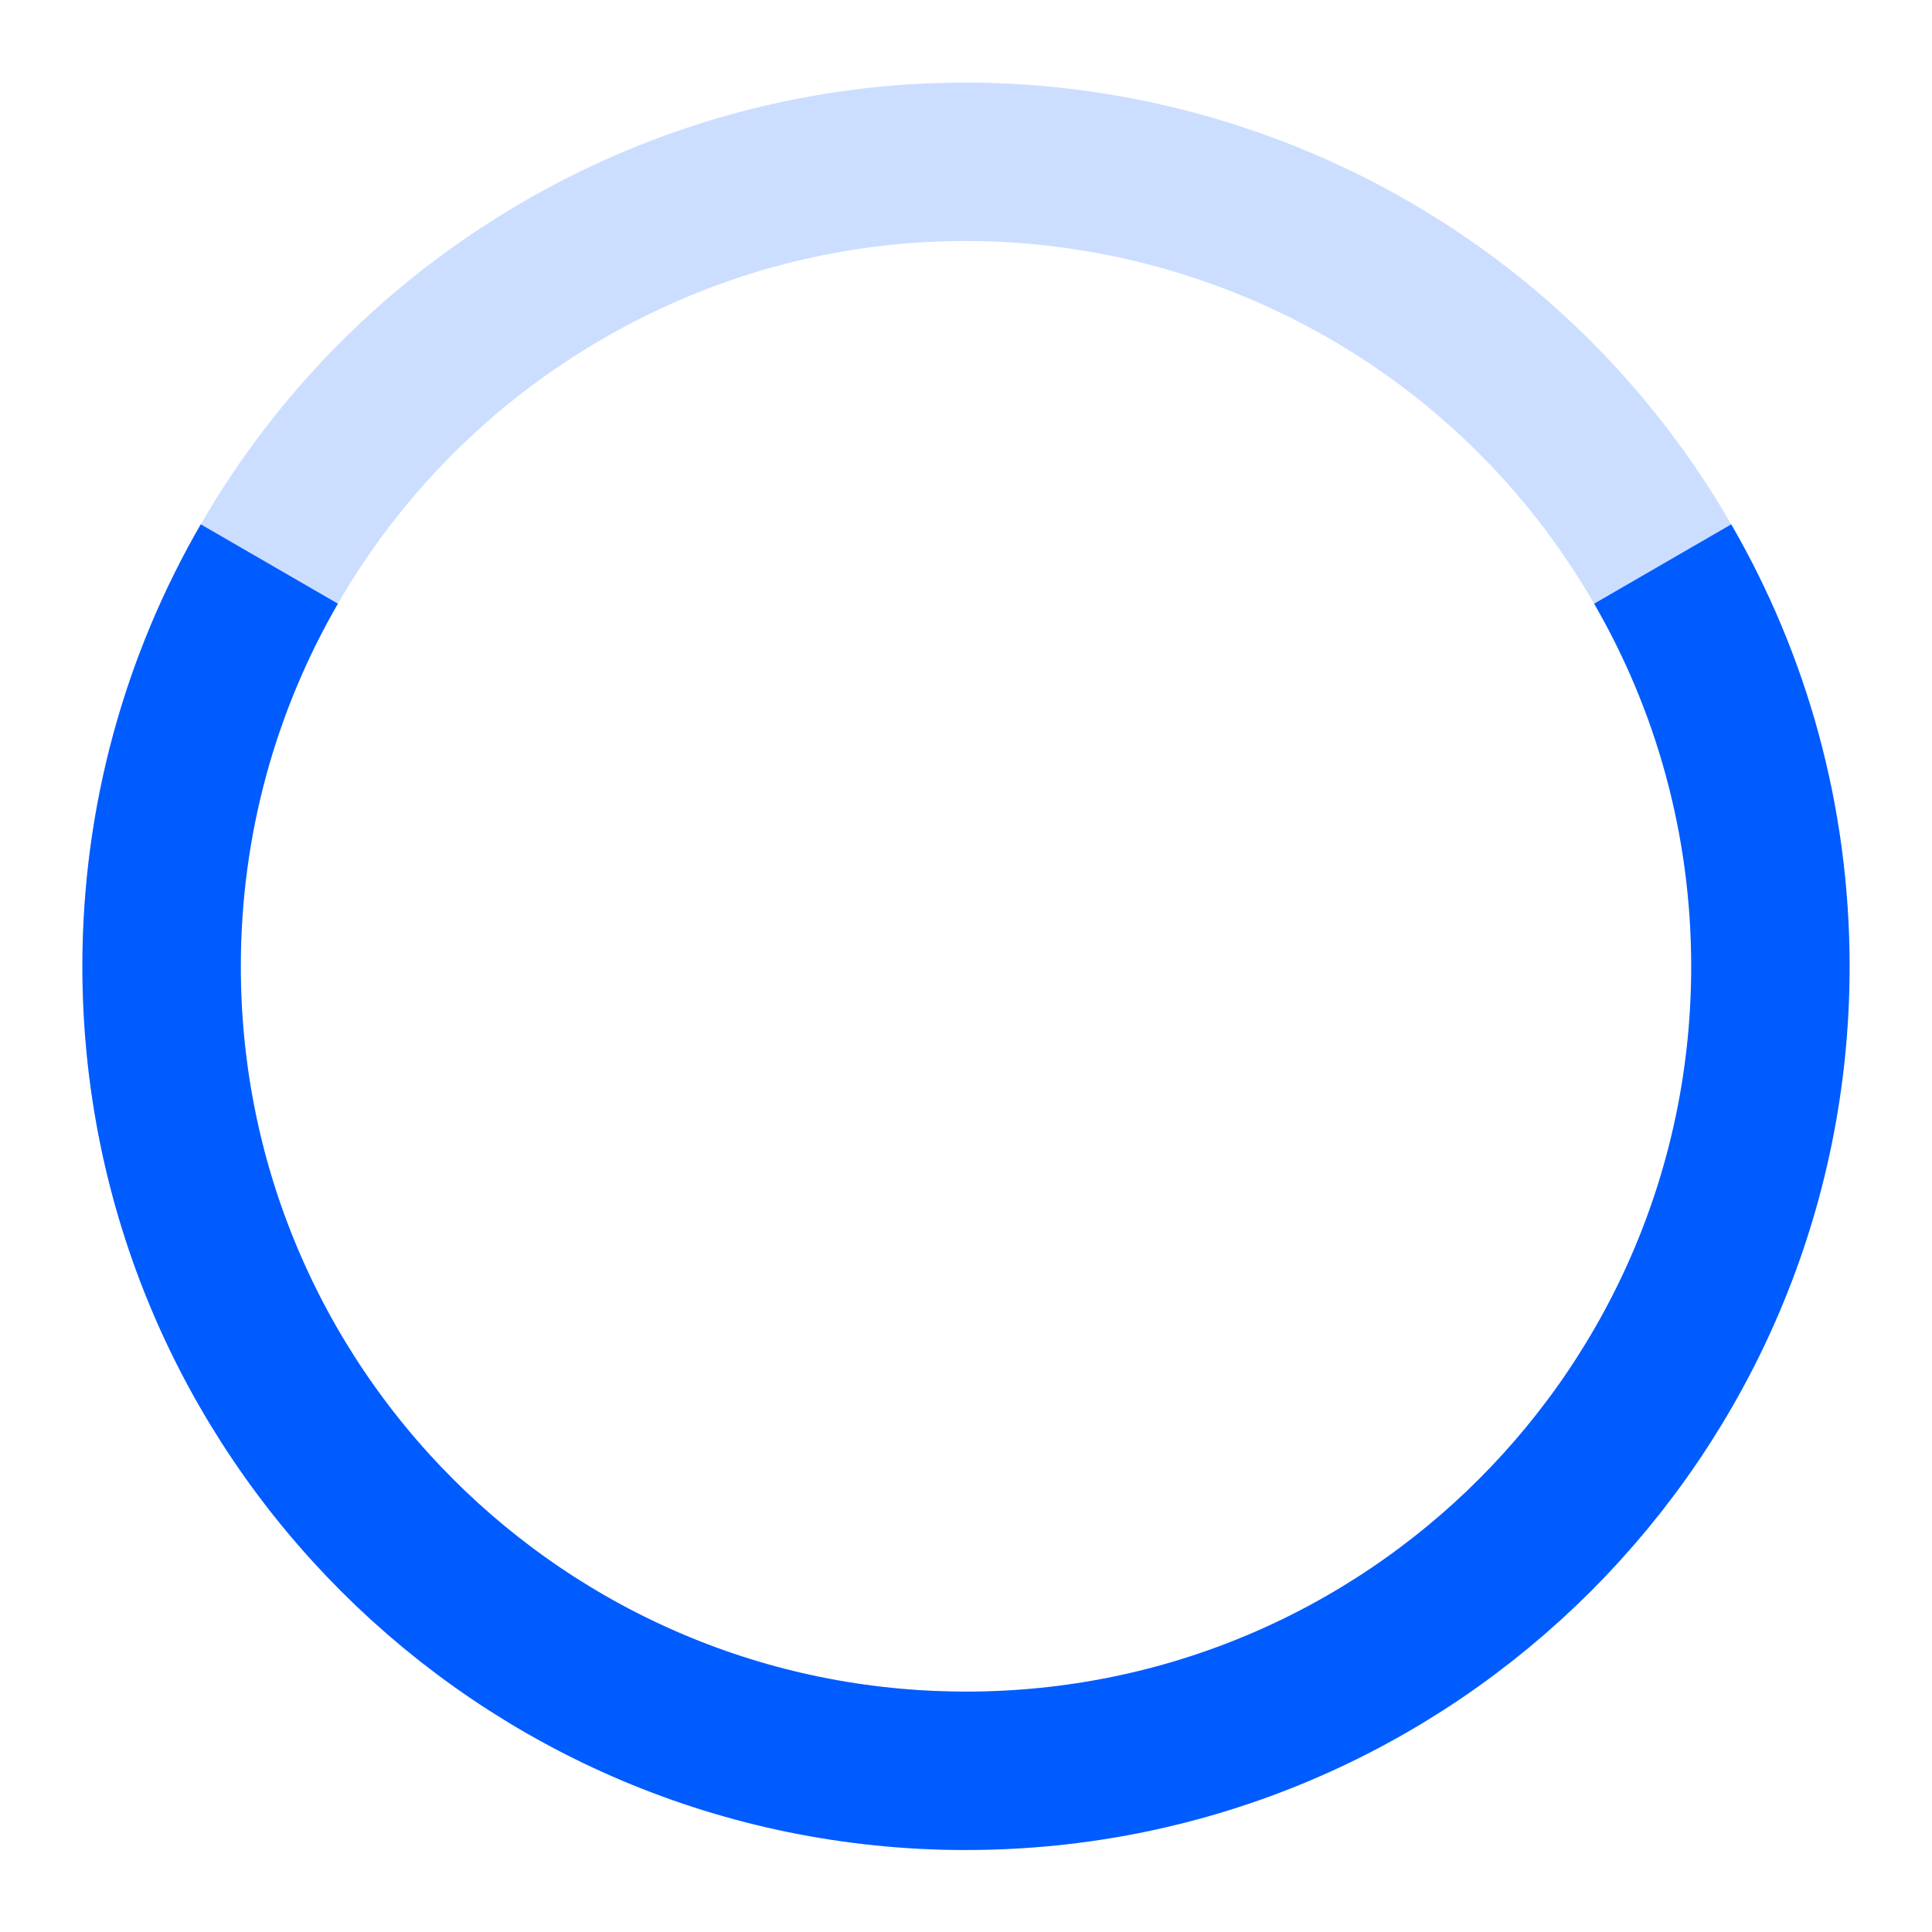
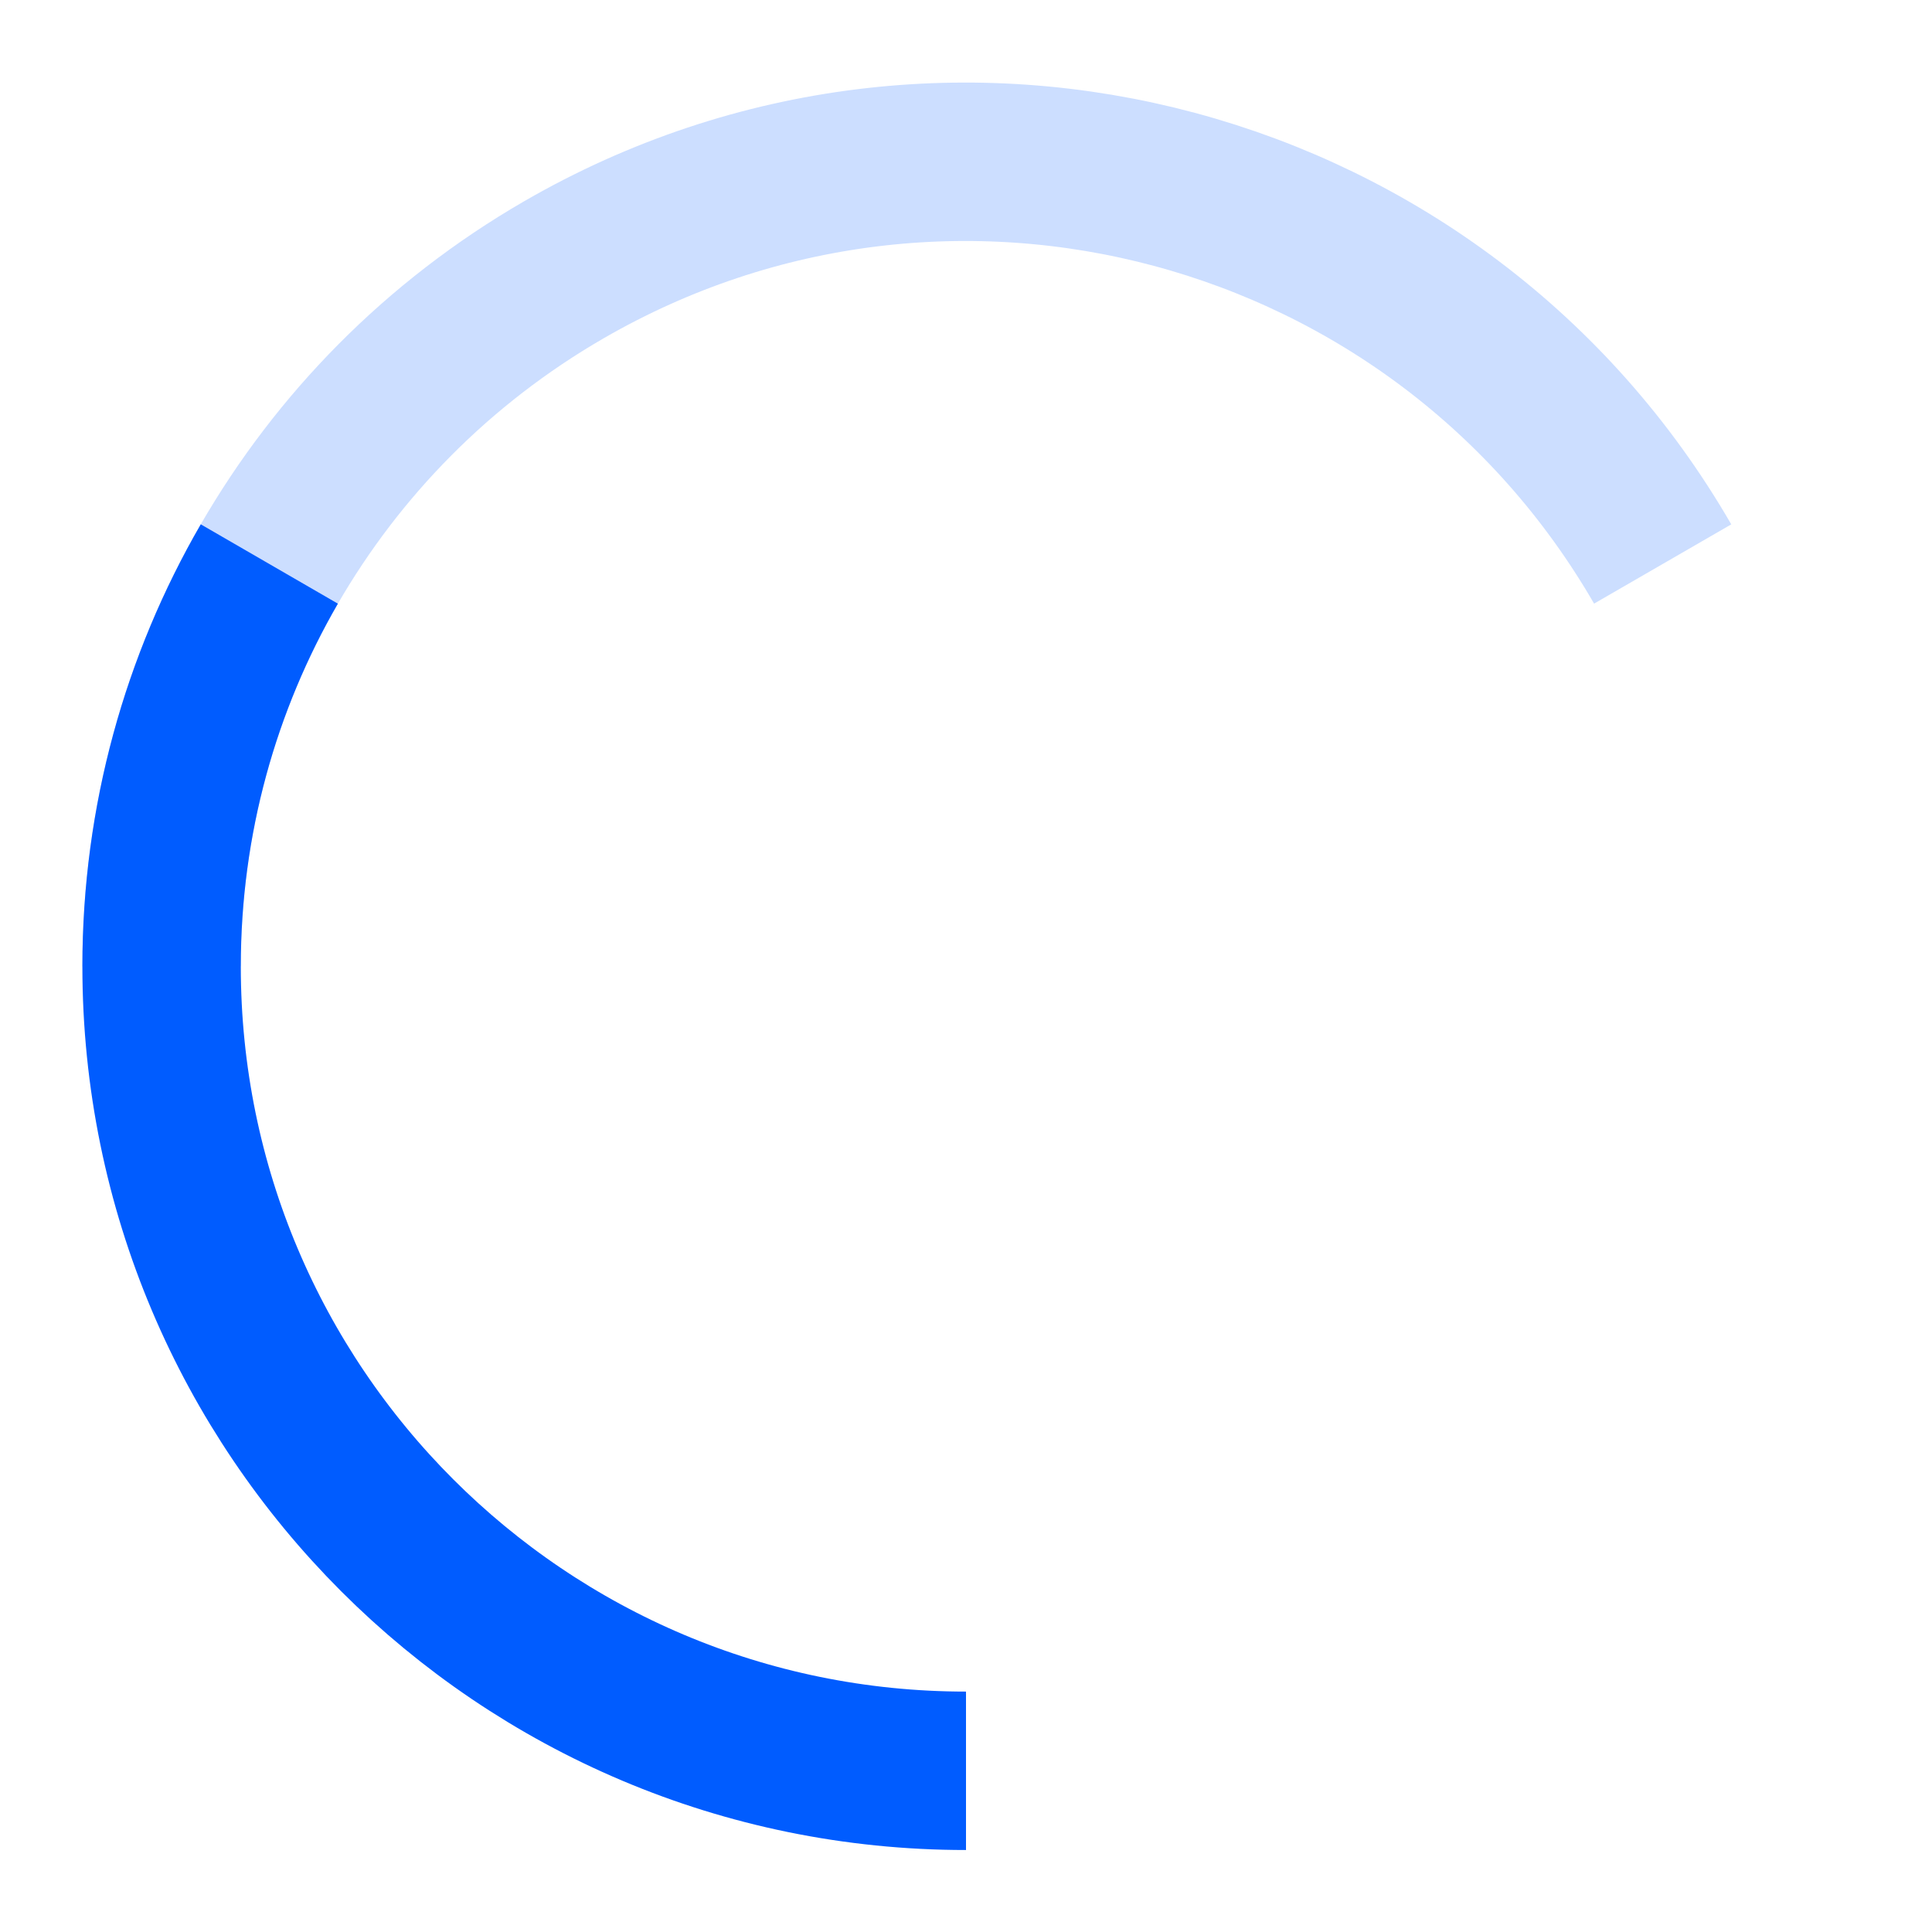
<svg xmlns="http://www.w3.org/2000/svg" version="1.1" id="Capa_1" x="0px" y="0px" viewBox="0 0 487.8 487.8" style="enable-background:new 0 0 487.8 487.8;" xml:space="preserve">
  <style type="text/css">
	.st0{fill:none;stroke:#005CFF;stroke-width:40;stroke-linejoin:round;stroke-miterlimit:10;}
	
		.st1{opacity:0.2;fill:none;stroke:#005CFF;stroke-width:40;stroke-linejoin:round;stroke-miterlimit:10;enable-background:new    ;}
</style>
-   <path class="st0" d="M419.8,142.4C437.1,172.3,447,207,447,244c0,112.2-90.9,203.1-203.1,203.1" />
  <path class="st0" d="M68,142.4C50.7,172.3,40.8,207,40.8,244c0,112.2,90.9,203.1,203.1,203.1" />
-   <path class="st1" d="M419.8,142.4C363.7,45.3,239.5,12,142.4,68.1c-32,18.5-57.1,44.4-74.4,74.3S40.8,207,40.8,244  c0,112.2,90.9,203.1,203.1,203.1" />
+   <path class="st1" d="M419.8,142.4C363.7,45.3,239.5,12,142.4,68.1c-32,18.5-57.1,44.4-74.4,74.3S40.8,207,40.8,244  " />
</svg>